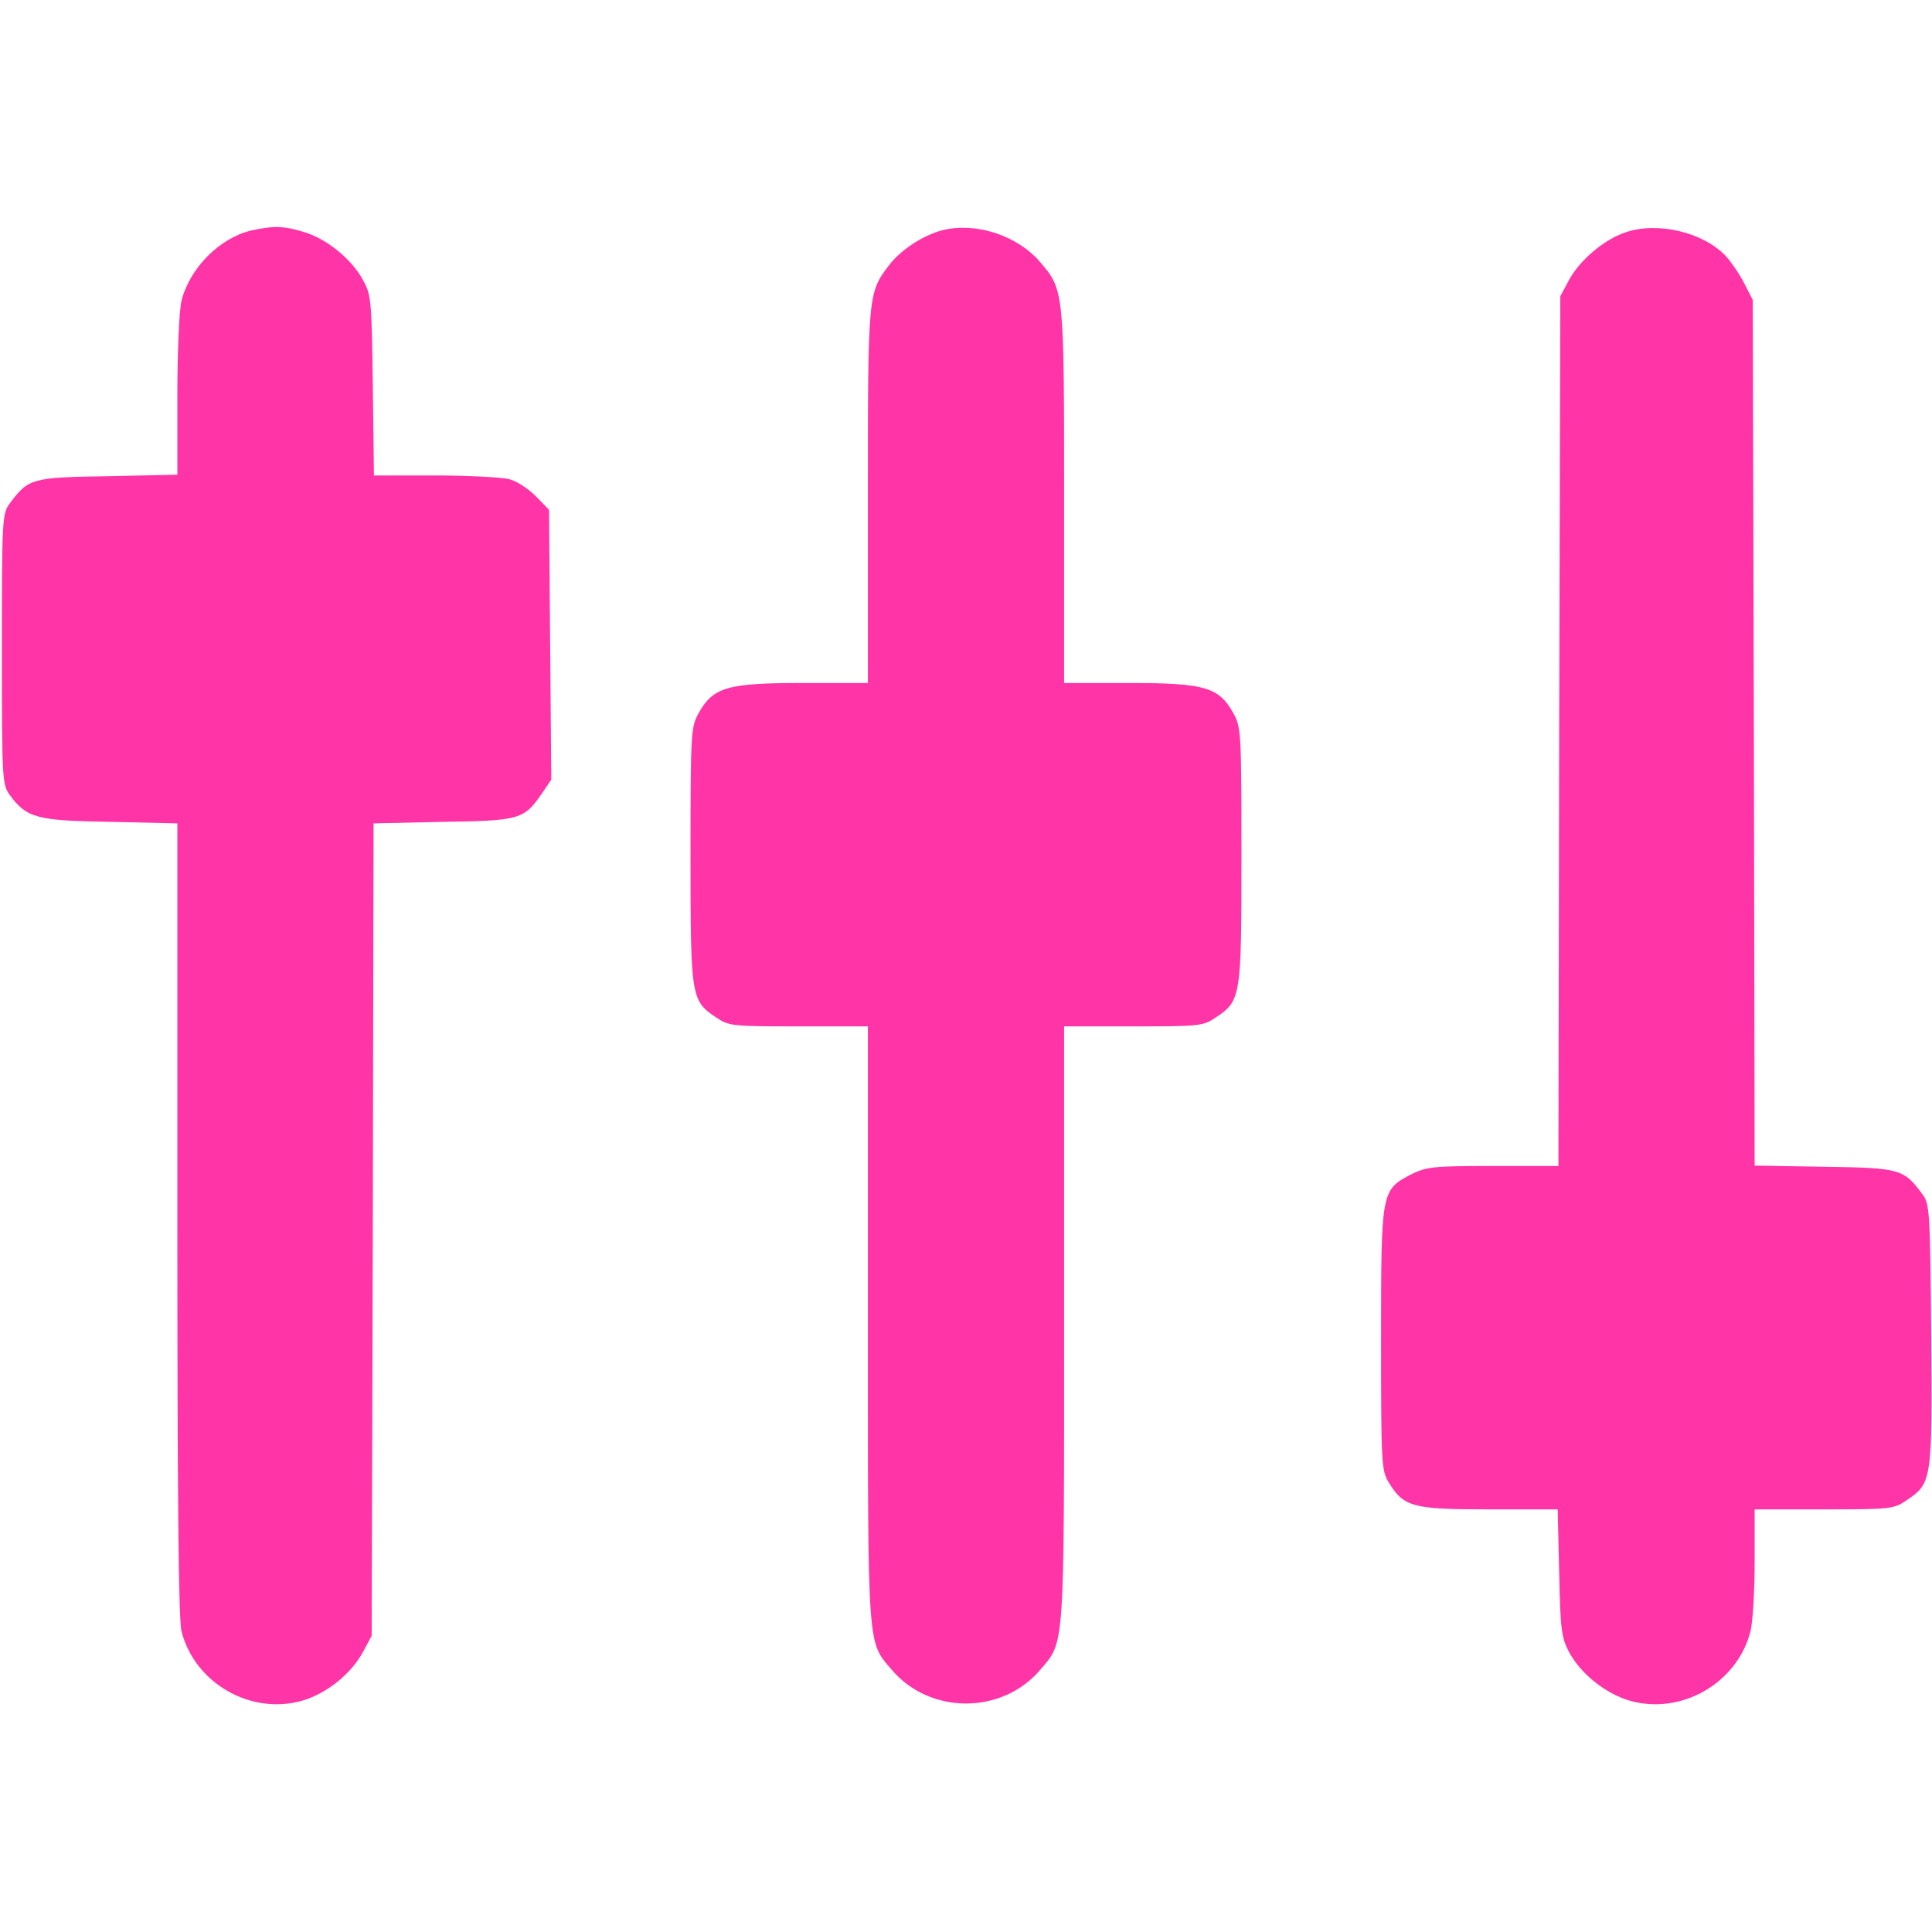
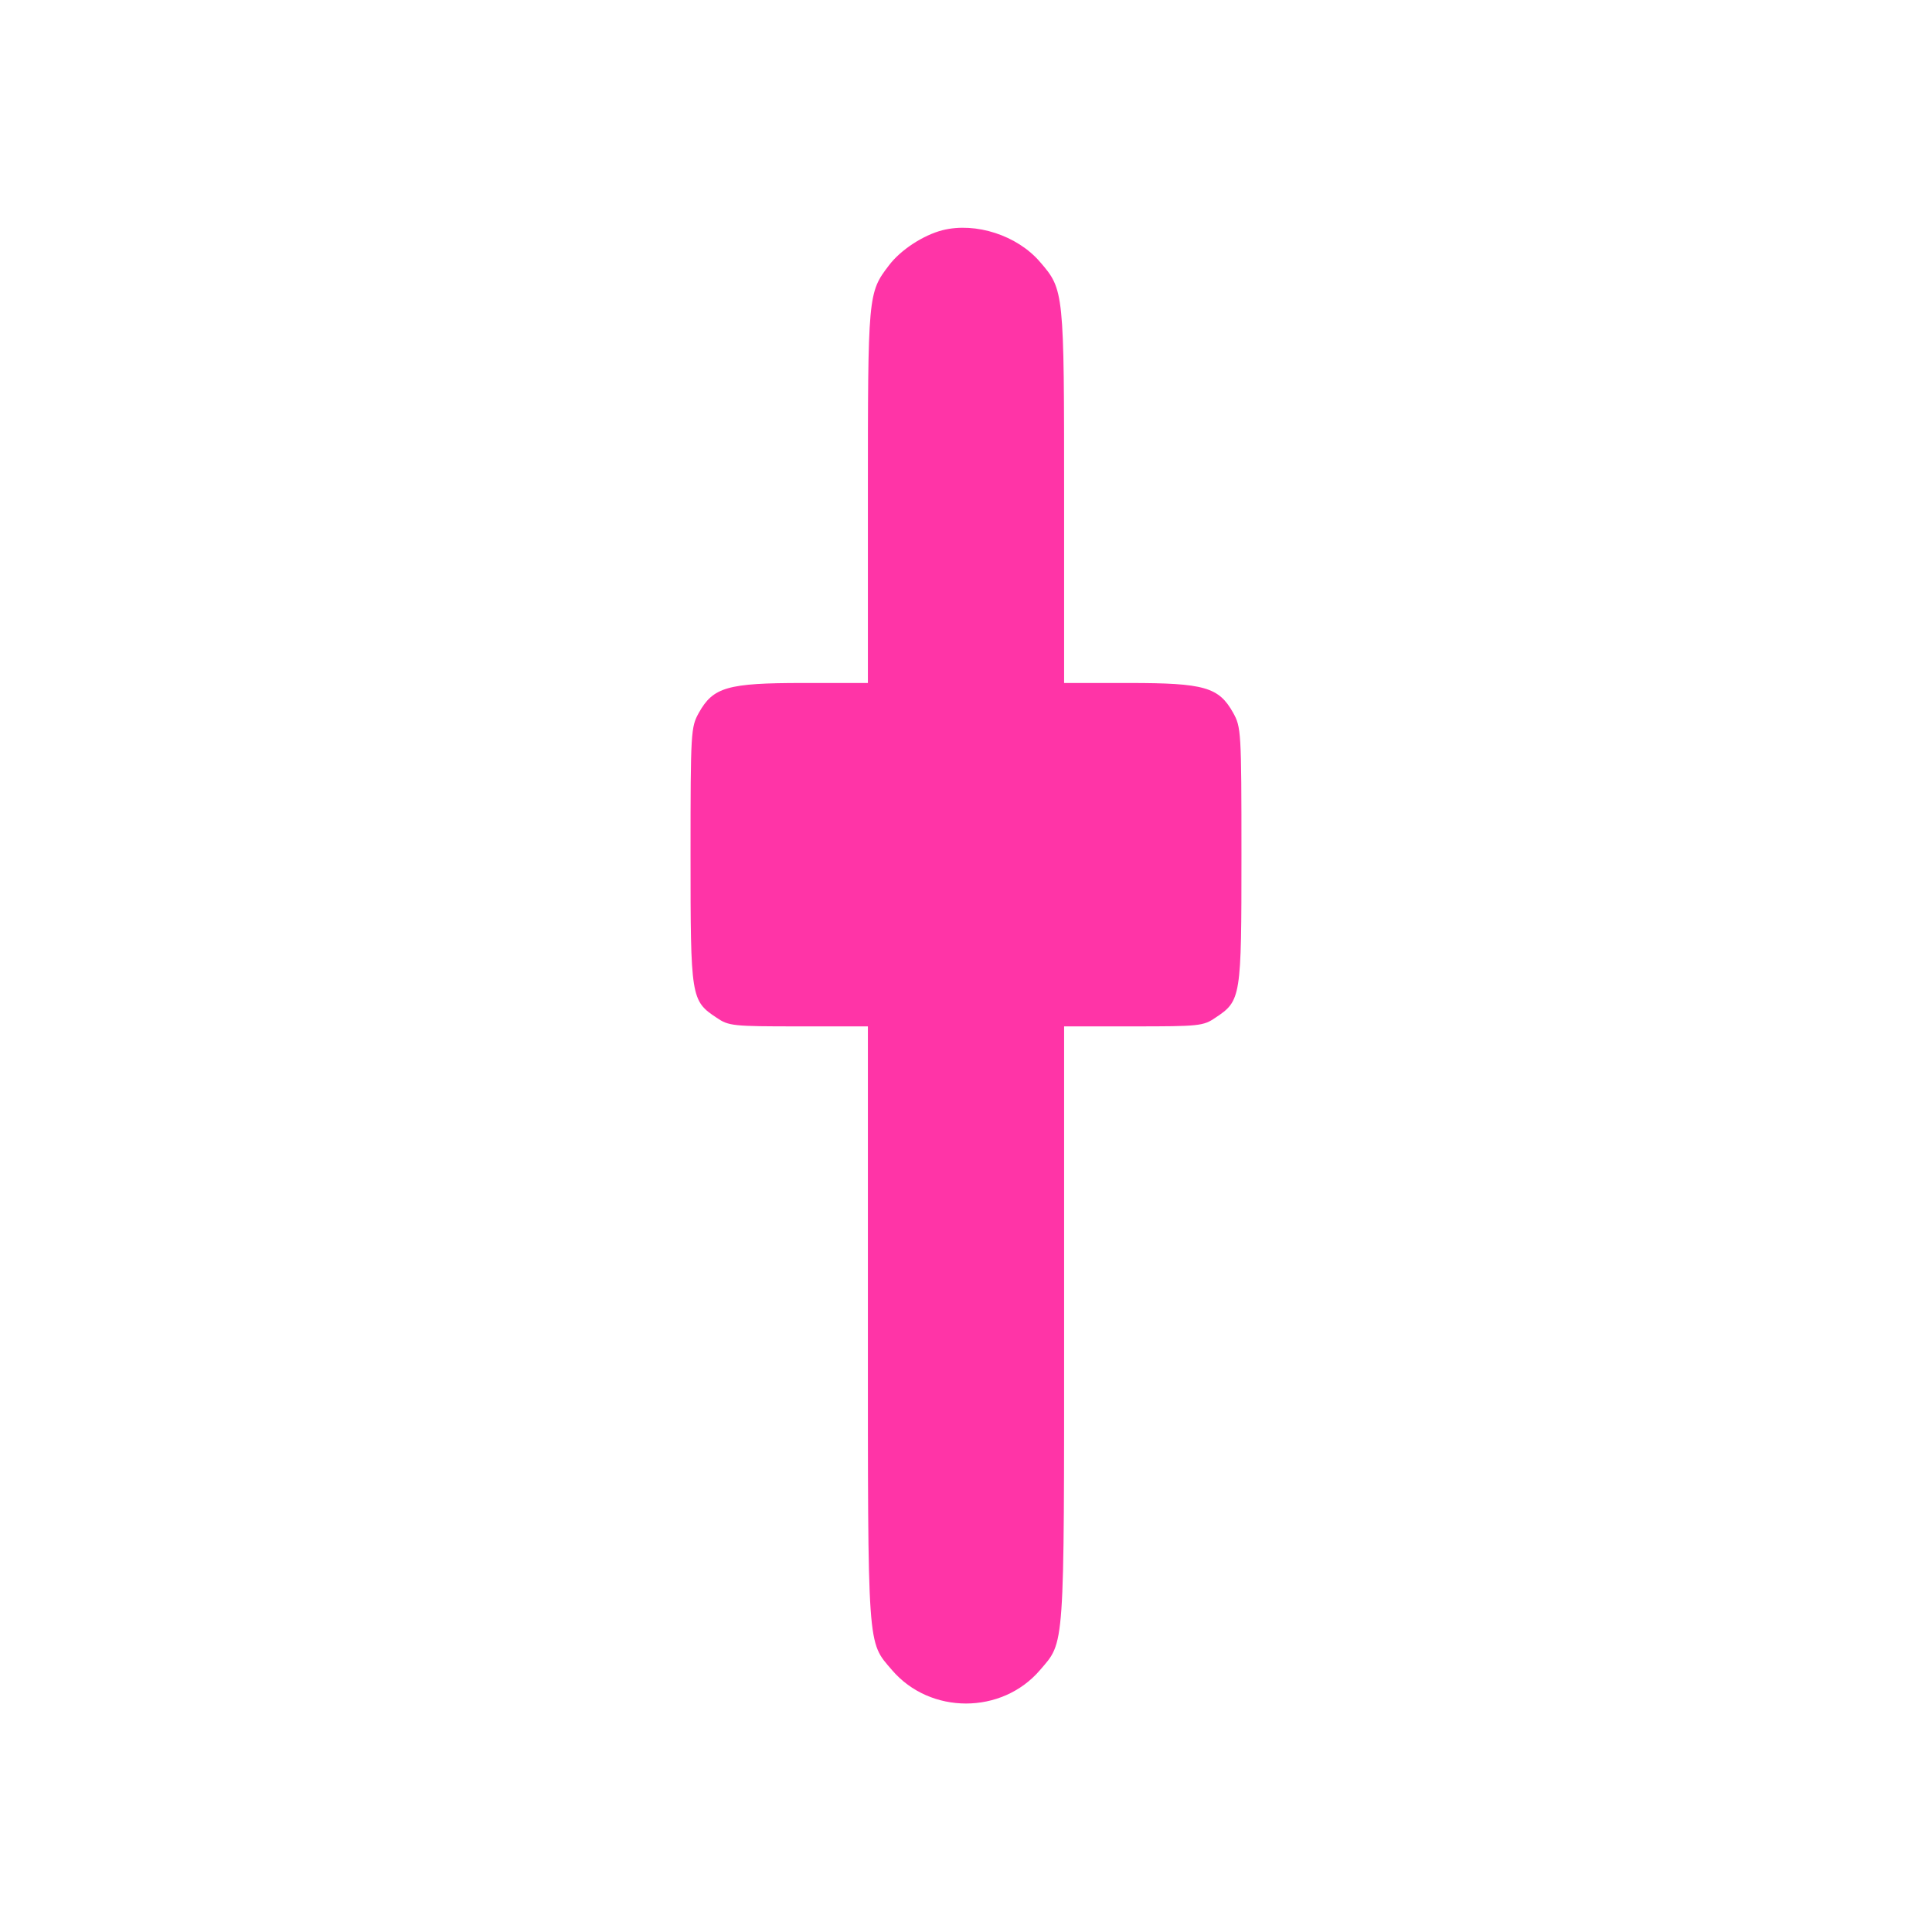
<svg xmlns="http://www.w3.org/2000/svg" version="1.0" width="512pt" height="512pt" viewBox="0 0 512 512" preserveAspectRatio="xMidYMid meet">
  <g transform="translate(0,512) scale(0.1,-0.1)" fill="#ff34a7" stroke="none">
-     <path d="M665 4509 c-83 -20 -162 -99 -184 -186 -6 -23 -11 -136 -11 -251 l0 -210 -184 -4 c-202 -3 -211 -6 -260 -72 -20 -27 -21 -39 -21 -386 0 -349 1 -359 21 -387 45 -61 72 -68 267 -71 l177 -4 0 -1050 c0 -710 3 -1063 11 -1091 35 -138 184 -223 320 -184 65 19 131 72 162 131 l22 41 3 1077 2 1076 184 4 c205 3 215 6 264 78 l23 34 -3 357 -3 358 -35 36 c-19 19 -50 40 -70 45 -19 5 -108 10 -197 10 l-162 0 -3 238 c-3 222 -4 240 -25 278 -30 57 -97 111 -157 129 -55 17 -82 17 -141 4z" />
    <path d="M2498 4510 c-51 -13 -111 -52 -142 -93 -56 -73 -56 -78 -56 -613 l0 -494 -172 0 c-200 0 -238 -11 -276 -79 -21 -38 -22 -48 -22 -377 0 -378 1 -386 69 -431 32 -22 43 -23 217 -23 l184 0 0 -788 c0 -872 -2 -841 64 -918 101 -118 291 -118 392 0 66 77 64 46 64 918 l0 788 184 0 c174 0 185 1 217 23 68 45 69 53 69 431 0 329 -1 339 -22 377 -38 68 -76 79 -276 79 l-172 0 0 493 c0 546 0 549 -64 623 -60 70 -170 106 -258 84z" />
-     <path d="M4310 4505 c-57 -18 -124 -74 -153 -129 l-22 -41 -3 -1152 -2 -1153 -173 0 c-159 0 -176 -2 -217 -22 -80 -42 -80 -43 -80 -438 0 -327 1 -347 20 -378 40 -66 64 -72 267 -72 l181 0 4 -167 c3 -150 6 -172 25 -209 31 -59 97 -112 162 -131 136 -39 285 46 320 184 6 23 11 105 11 182 l0 141 184 0 c174 0 185 1 217 23 69 46 70 51 67 439 -3 332 -4 348 -24 374 -49 66 -58 69 -260 72 l-184 3 -2 1147 -3 1147 -23 45 c-13 25 -35 57 -48 71 -59 63 -179 92 -264 64z" />
  </g>
</svg>